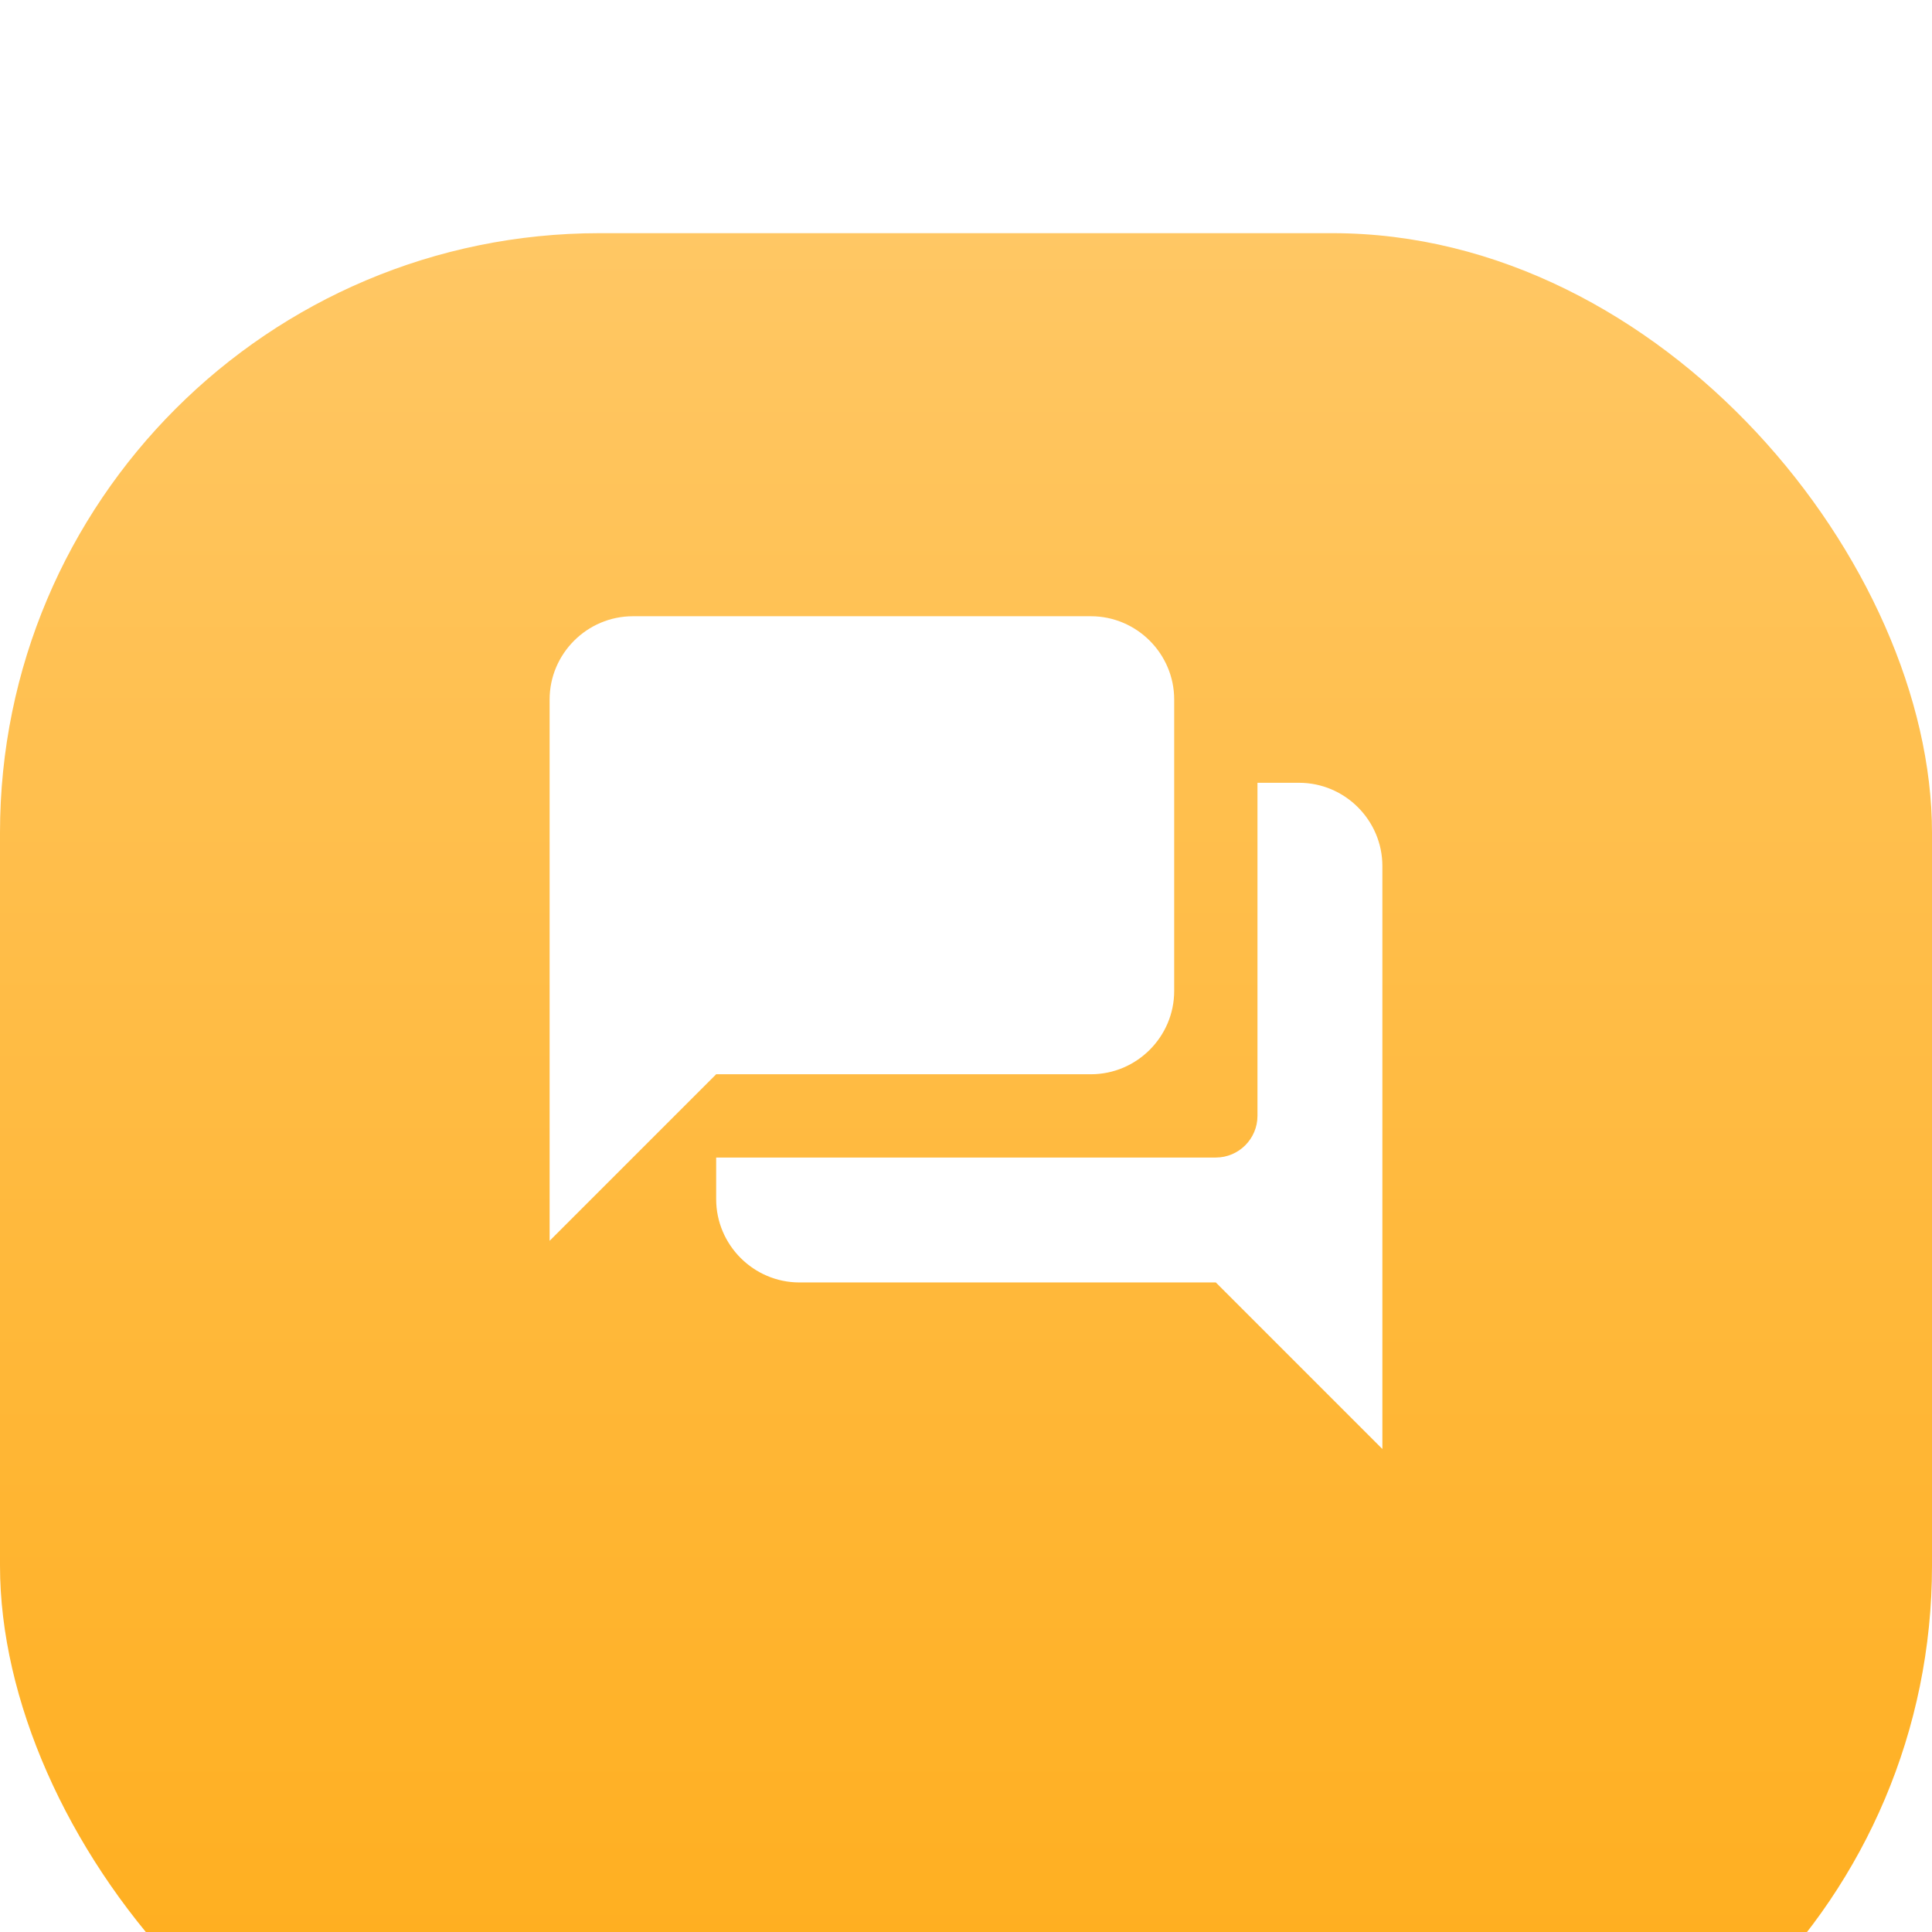
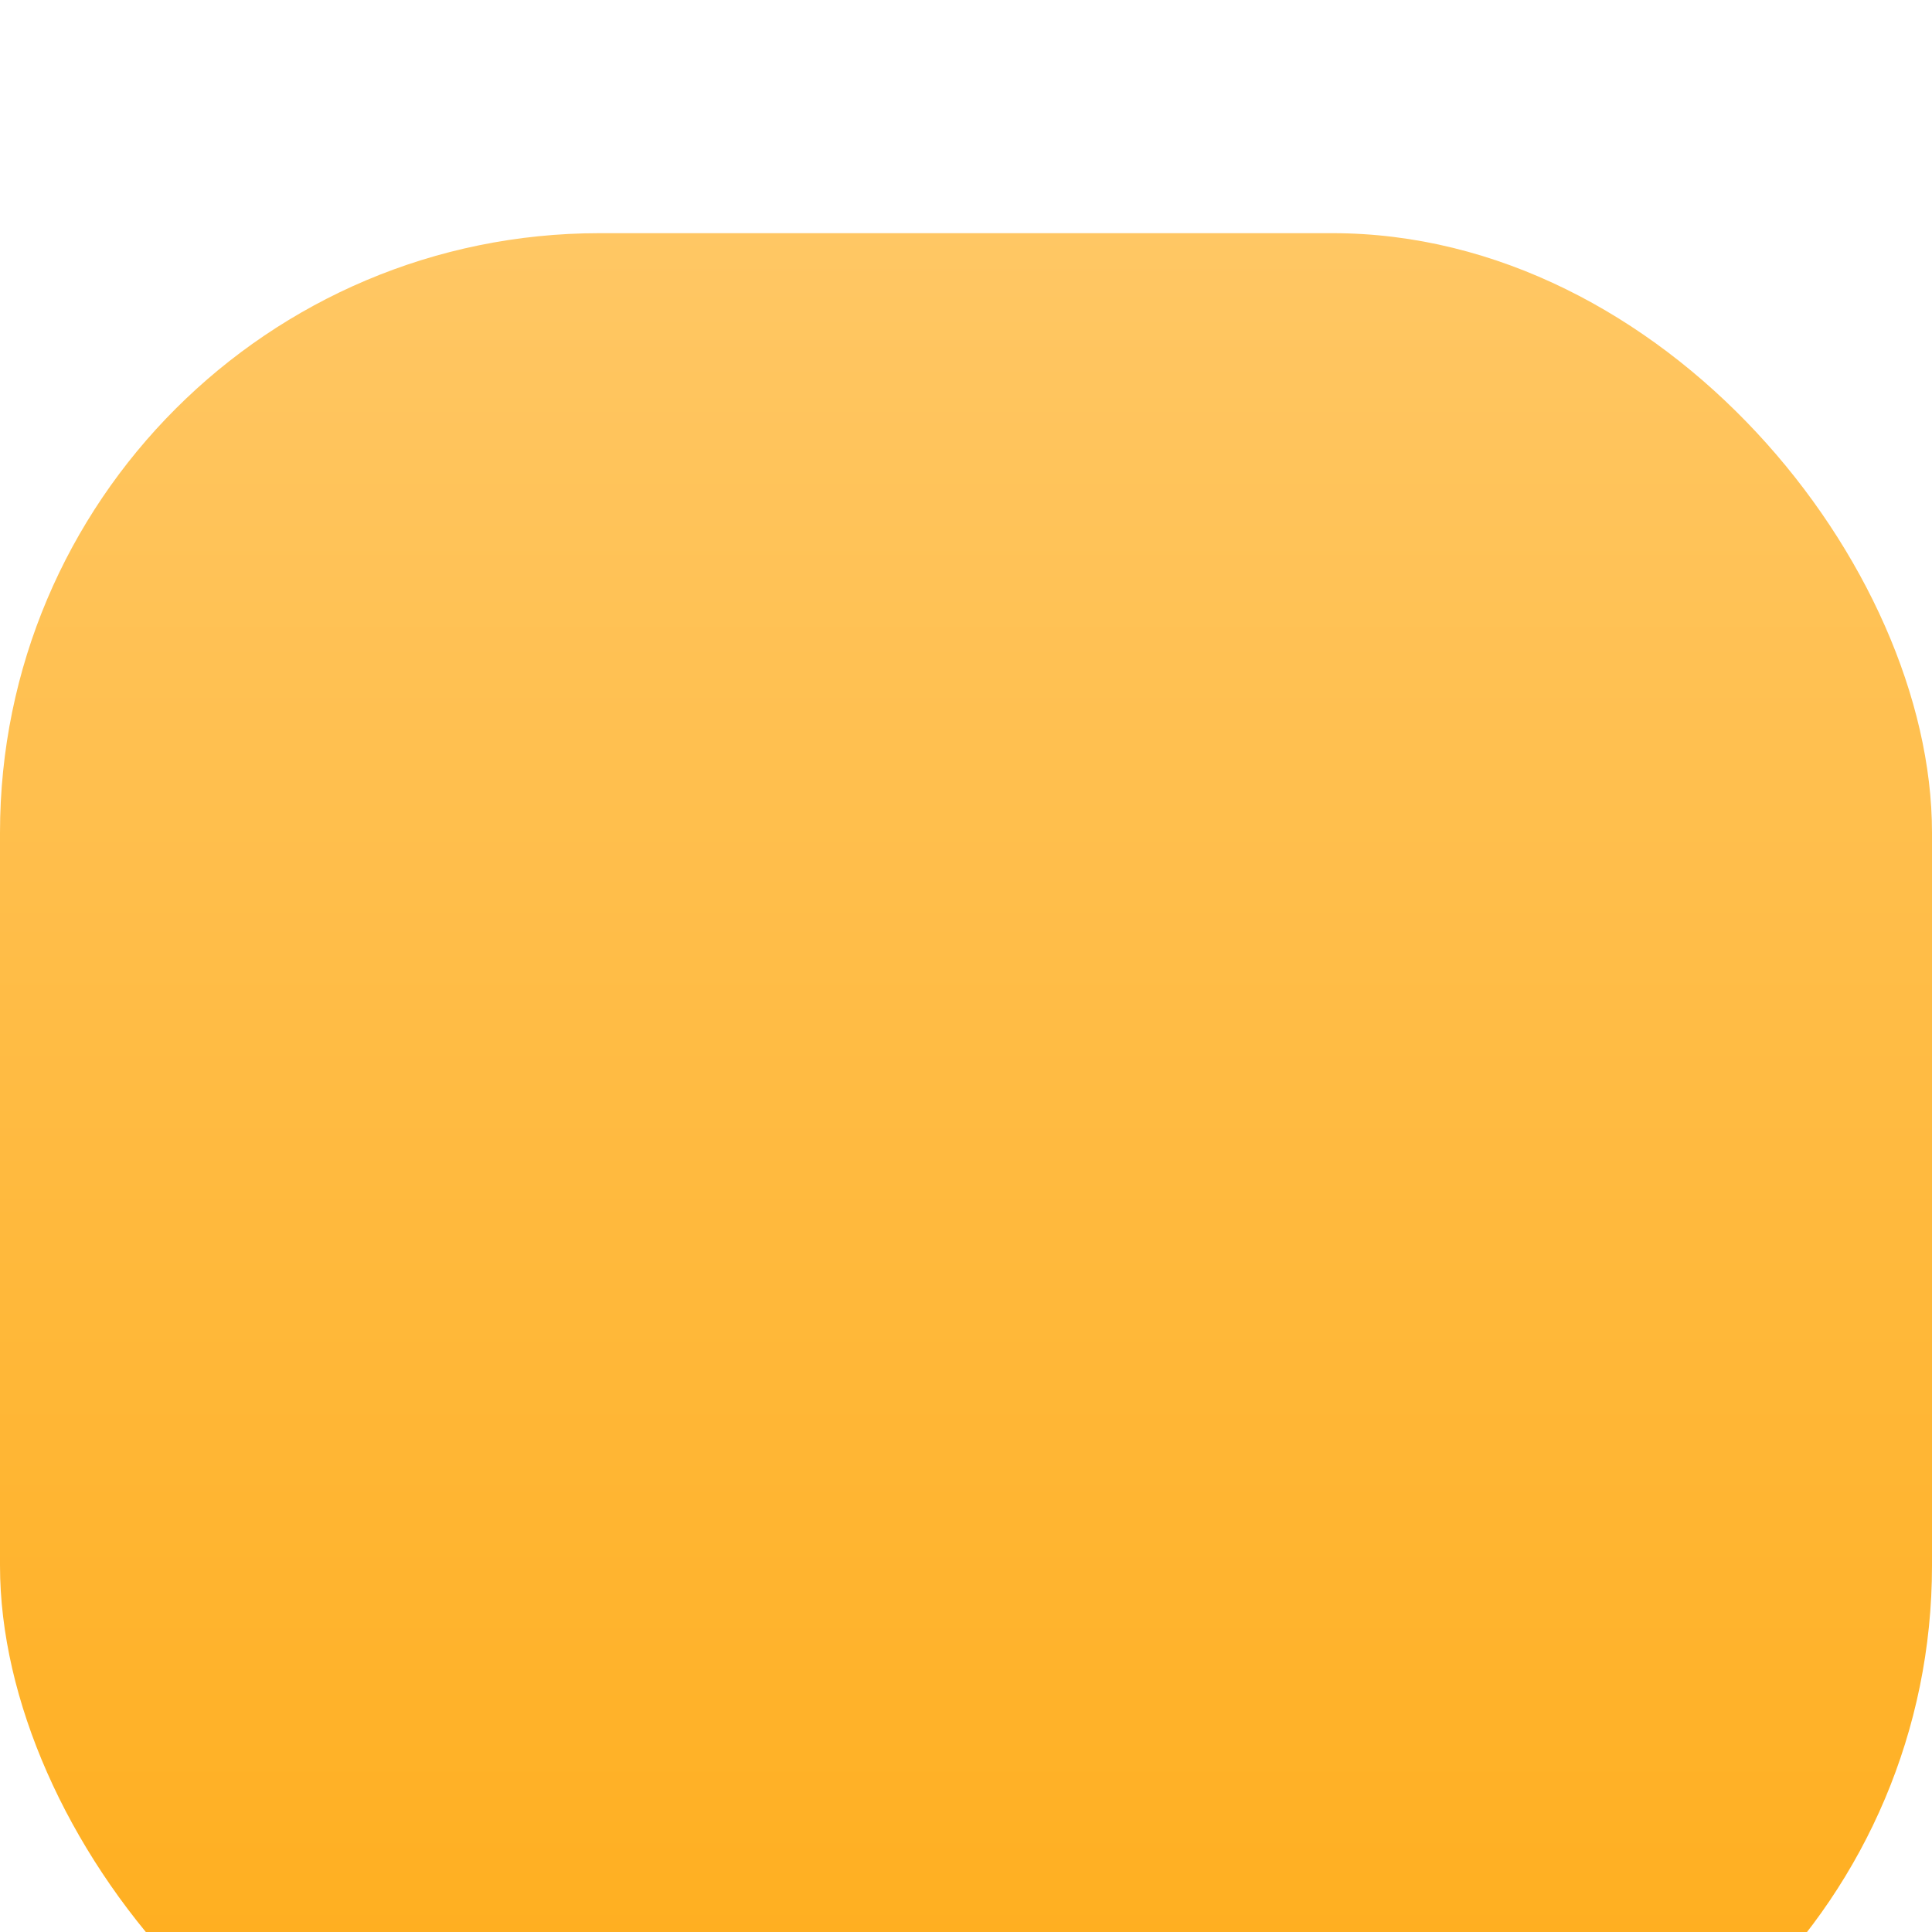
<svg xmlns="http://www.w3.org/2000/svg" width="58" height="58" viewBox="0 0 58 58" fill="none">
  <g filter="url(#filter0_i)">
    <rect width="58" height="58" rx="18" fill="url(#paint0_linear)" />
  </g>
  <g clip-path="url(#clip0)">
    <g filter="url(#filter1_d)">
-       <path d="M39 22.5H37.75V32.5C37.75 33.188 37.188 33.75 36.5 33.75H21.5V35C21.5 36.375 22.625 37.5 24 37.5H36.5L41.5 42.5V25C41.5 23.625 40.375 22.5 39 22.5ZM35.25 28.75V20C35.25 18.625 34.125 17.5 32.75 17.5H19C17.625 17.5 16.5 18.625 16.5 20V36.25L21.5 31.25H32.75C34.125 31.25 35.25 30.125 35.25 28.75Z" fill="white" />
-     </g>
+       </g>
  </g>
  <defs>
    <filter id="filter0_i" x="0" y="0" width="58" height="65" filterUnits="userSpaceOnUse" color-interpolation-filters="sRGB">
      <feFlood flood-opacity="0" result="BackgroundImageFix" />
      <feBlend mode="normal" in="SourceGraphic" in2="BackgroundImageFix" result="shape" />
      <feColorMatrix in="SourceAlpha" type="matrix" values="0 0 0 0 0 0 0 0 0 0 0 0 0 0 0 0 0 0 127 0" result="hardAlpha" />
      <feOffset dy="7" />
      <feGaussianBlur stdDeviation="37.5" />
      <feComposite in2="hardAlpha" operator="arithmetic" k2="-1" k3="1" />
      <feColorMatrix type="matrix" values="0 0 0 0 0 0 0 0 0 0 0 0 0 0 0 0 0 0 0.1 0" />
      <feBlend mode="normal" in2="shape" result="effect1_innerShadow" />
    </filter>
    <filter id="filter1_d" x="14.5" y="16.5" width="29" height="29" filterUnits="userSpaceOnUse" color-interpolation-filters="sRGB">
      <feFlood flood-opacity="0" result="BackgroundImageFix" />
      <feColorMatrix in="SourceAlpha" type="matrix" values="0 0 0 0 0 0 0 0 0 0 0 0 0 0 0 0 0 0 127 0" />
      <feOffset dy="1" />
      <feGaussianBlur stdDeviation="1" />
      <feColorMatrix type="matrix" values="0 0 0 0 0 0 0 0 0 0 0 0 0 0 0 0 0 0 0.25 0" />
      <feBlend mode="normal" in2="BackgroundImageFix" result="effect1_dropShadow" />
      <feBlend mode="normal" in="SourceGraphic" in2="effect1_dropShadow" result="shape" />
    </filter>
    <linearGradient id="paint0_linear" x1="29" y1="0" x2="29" y2="58" gradientUnits="userSpaceOnUse">
      <stop stop-color="#FFC764" />
      <stop offset="1" stop-color="#FFAC18" />
    </linearGradient>
    <clipPath id="clip0">
      <rect width="30" height="30" fill="white" transform="translate(14 15)" />
    </clipPath>
  </defs>
</svg>